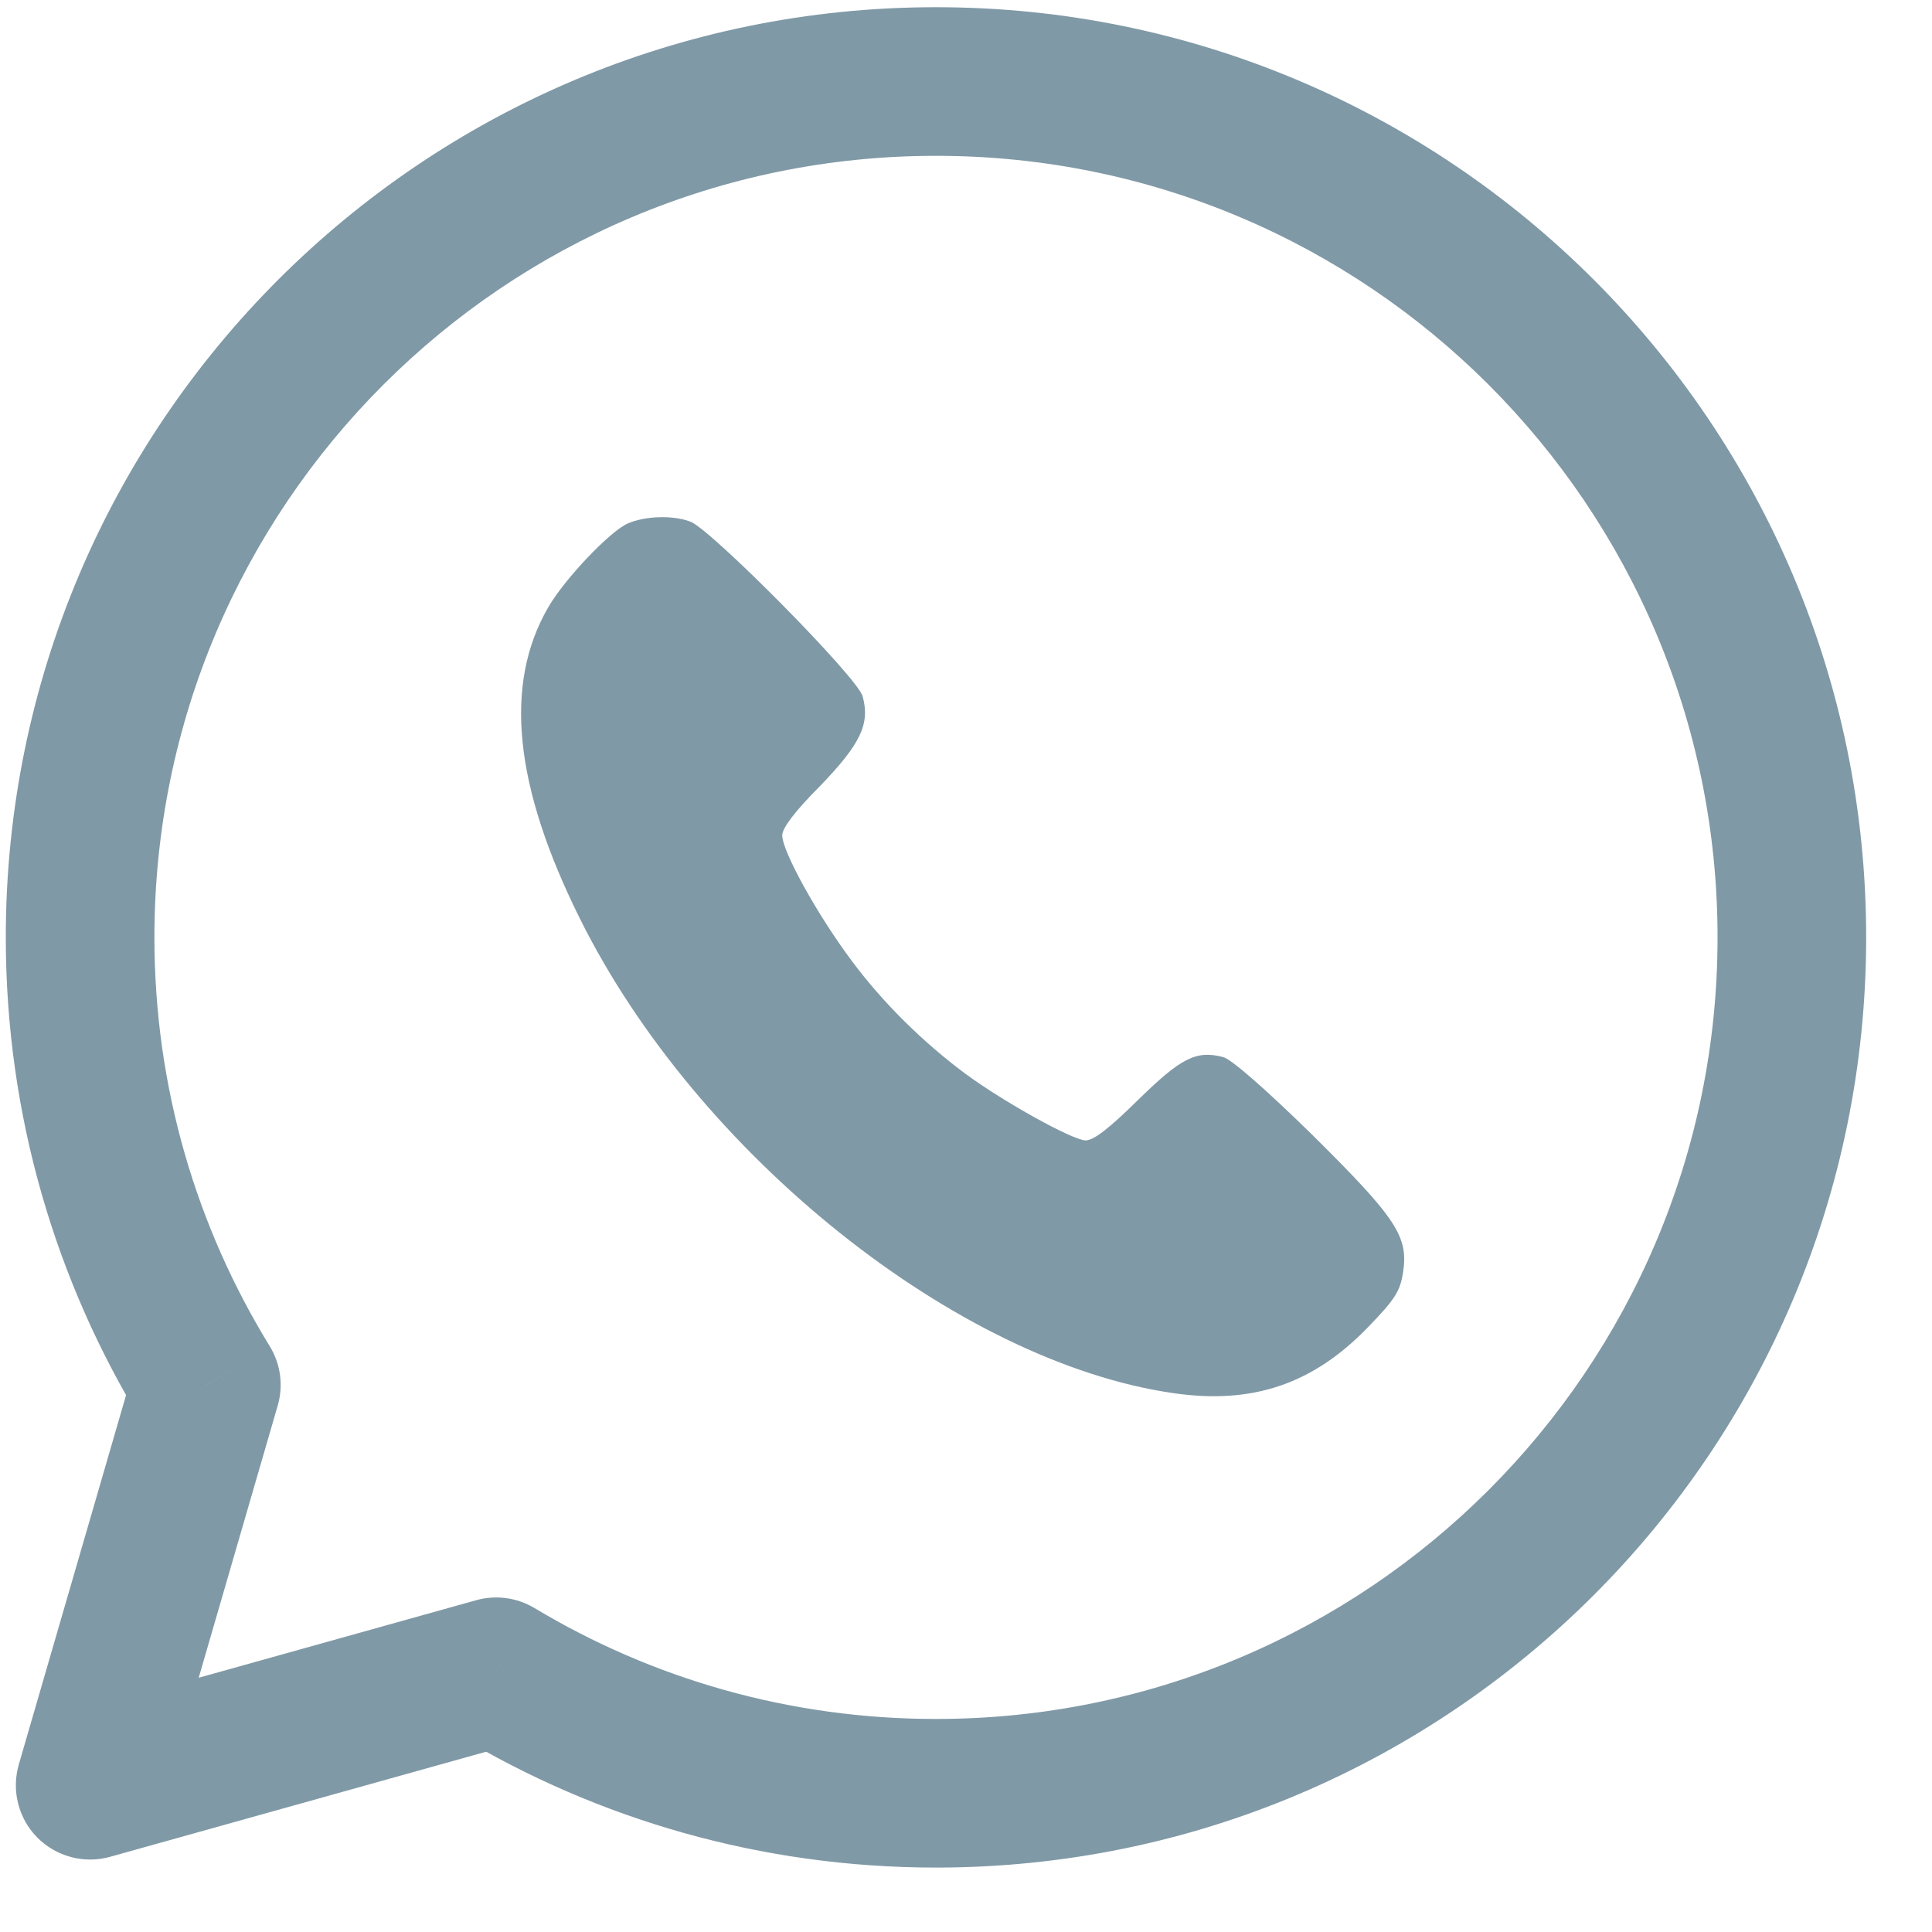
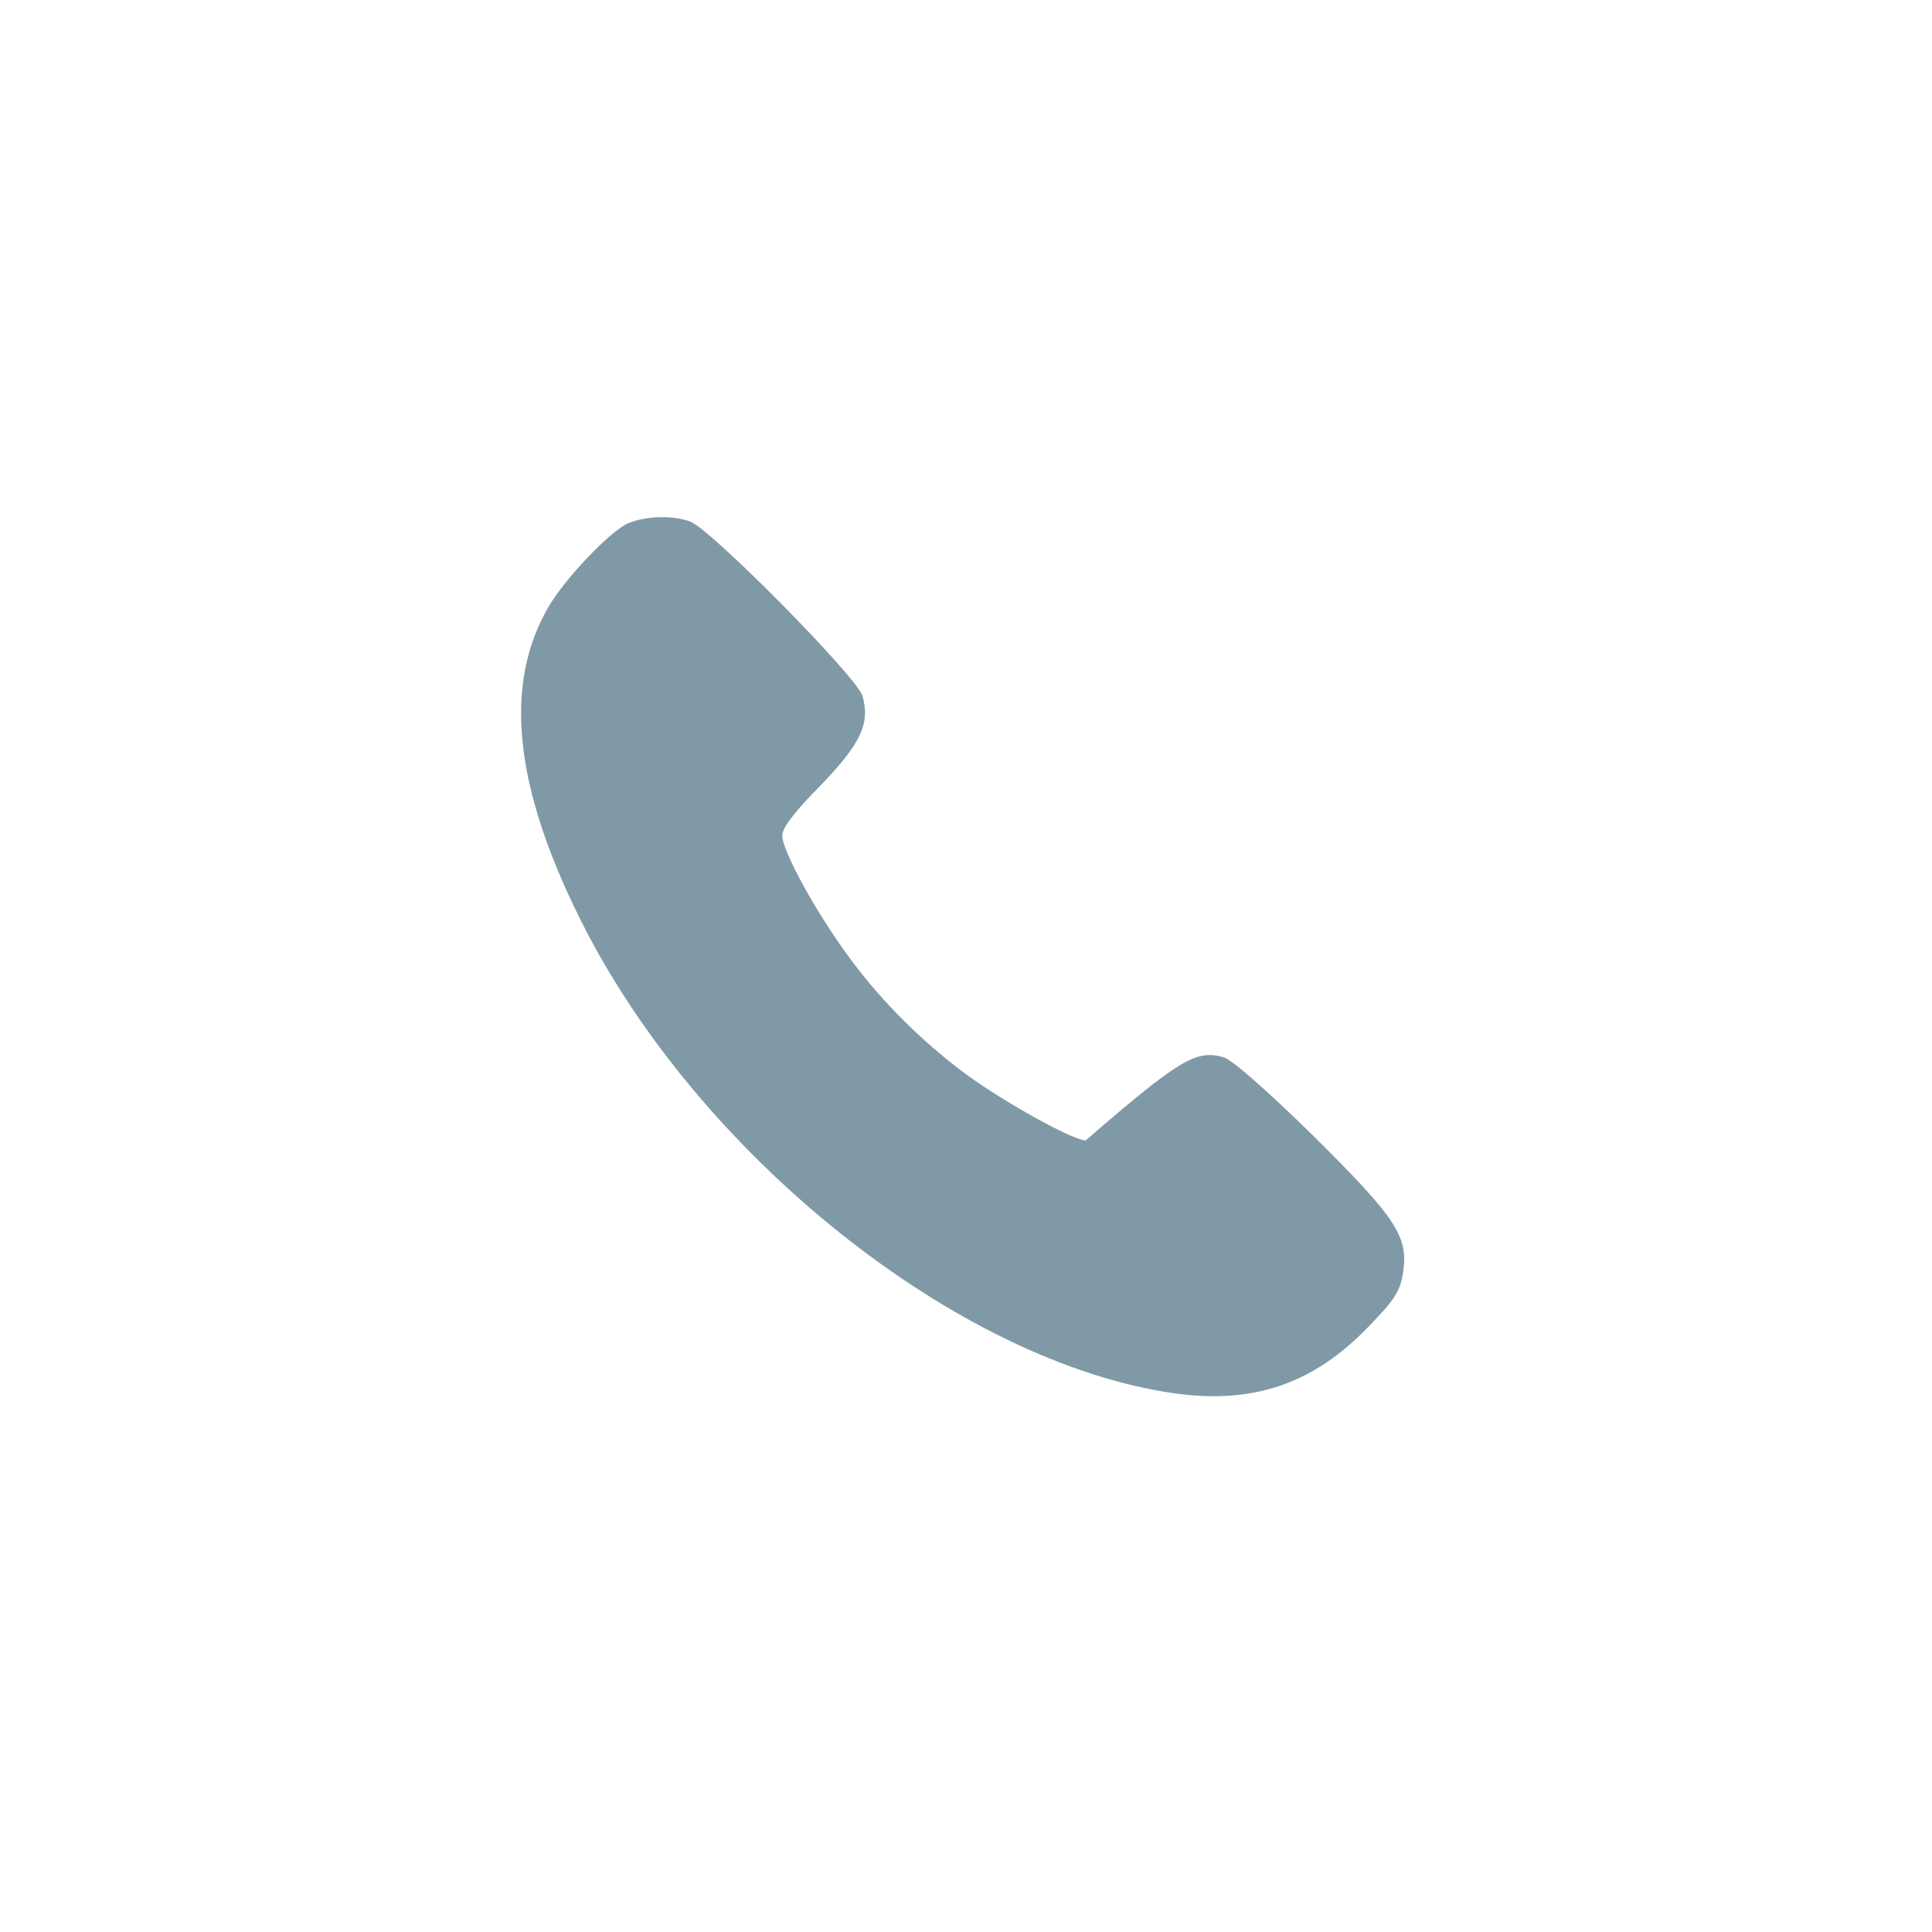
<svg xmlns="http://www.w3.org/2000/svg" width="26" height="26" viewBox="0 0 26 26" fill="none">
-   <path d="M7.378 8.173C7.595 7.795 8.204 7.154 8.447 7.045C8.684 6.943 9.049 6.93 9.292 7.02C9.573 7.129 11.545 9.121 11.609 9.371C11.711 9.742 11.583 10.011 11.033 10.581C10.694 10.921 10.527 11.145 10.527 11.241C10.527 11.459 11.007 12.324 11.468 12.938C11.884 13.496 12.422 14.027 12.992 14.45C13.504 14.828 14.438 15.347 14.611 15.347C14.72 15.347 14.931 15.181 15.315 14.803C15.891 14.239 16.096 14.13 16.461 14.226C16.57 14.252 17.037 14.662 17.658 15.27C18.797 16.398 18.957 16.641 18.881 17.128C18.842 17.378 18.772 17.487 18.413 17.858C17.671 18.627 16.858 18.902 15.795 18.749C12.883 18.332 9.381 15.533 7.807 12.368C6.917 10.581 6.776 9.21 7.378 8.173Z" fill="#8099A6" />
-   <path d="M2.777 18.639L3.737 18.917C3.816 18.646 3.777 18.355 3.629 18.115L2.777 18.639ZM1.213 24.025L0.253 23.746C0.152 24.095 0.247 24.471 0.502 24.729C0.758 24.986 1.133 25.086 1.482 24.988L1.213 24.025ZM6.677 22.498L7.192 21.64C6.956 21.499 6.673 21.461 6.408 21.535L6.677 22.498ZM23.114 12.615C23.114 18.424 18.405 23.133 12.596 23.133V25.133C19.51 25.133 25.114 19.529 25.114 12.615H23.114ZM12.596 2.097C18.405 2.097 23.114 6.806 23.114 12.615H25.114C25.114 5.702 19.51 0.097 12.596 0.097V2.097ZM2.078 12.615C2.078 6.806 6.787 2.097 12.596 2.097V0.097C5.683 0.097 0.078 5.702 0.078 12.615H2.078ZM3.629 18.115C2.646 16.515 2.078 14.633 2.078 12.615H0.078C0.078 15.013 0.754 17.257 1.925 19.162L3.629 18.115ZM2.173 24.304L3.737 18.917L1.817 18.36L0.253 23.746L2.173 24.304ZM6.408 21.535L0.944 23.062L1.482 24.988L6.946 23.461L6.408 21.535ZM12.596 23.133C10.618 23.133 8.771 22.588 7.192 21.64L6.163 23.355C8.044 24.484 10.246 25.133 12.596 25.133V23.133Z" fill="#8099A6" />
+   <path d="M7.378 8.173C7.595 7.795 8.204 7.154 8.447 7.045C8.684 6.943 9.049 6.93 9.292 7.02C9.573 7.129 11.545 9.121 11.609 9.371C11.711 9.742 11.583 10.011 11.033 10.581C10.694 10.921 10.527 11.145 10.527 11.241C10.527 11.459 11.007 12.324 11.468 12.938C11.884 13.496 12.422 14.027 12.992 14.45C13.504 14.828 14.438 15.347 14.611 15.347C15.891 14.239 16.096 14.13 16.461 14.226C16.57 14.252 17.037 14.662 17.658 15.27C18.797 16.398 18.957 16.641 18.881 17.128C18.842 17.378 18.772 17.487 18.413 17.858C17.671 18.627 16.858 18.902 15.795 18.749C12.883 18.332 9.381 15.533 7.807 12.368C6.917 10.581 6.776 9.21 7.378 8.173Z" fill="#8099A6" />
</svg>